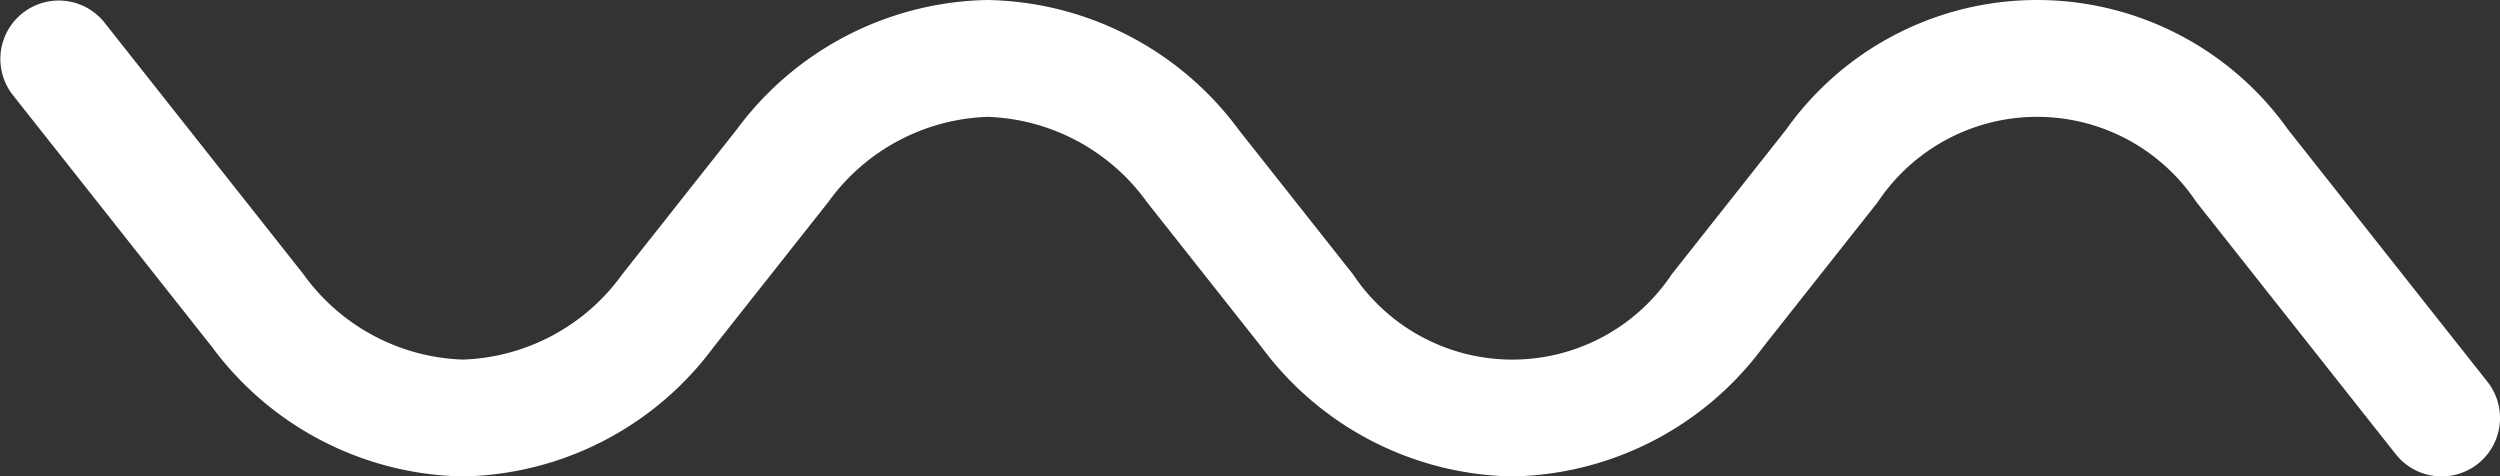
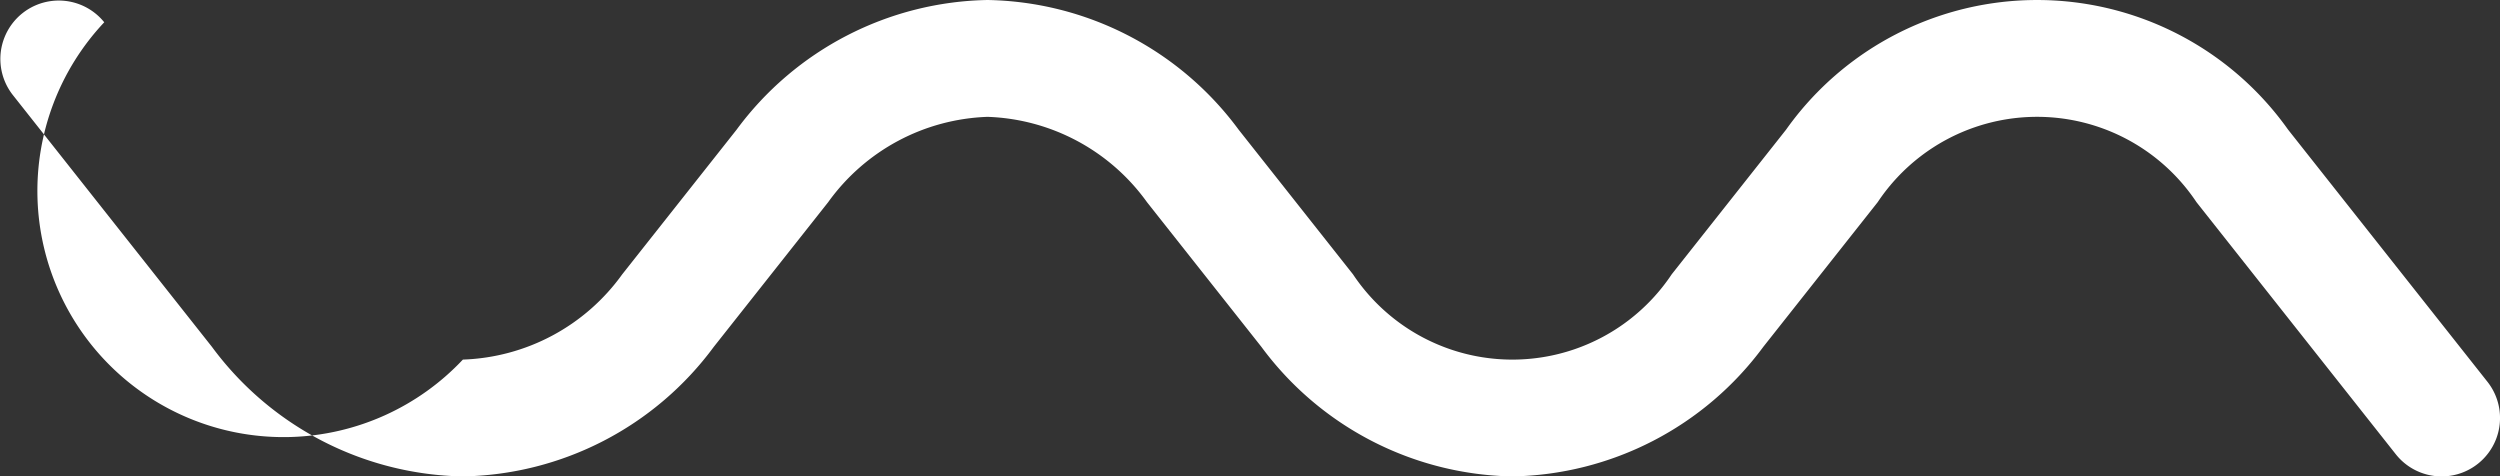
<svg xmlns="http://www.w3.org/2000/svg" width="125.142" height="23.848" viewbox="0 0 125.142 23.848">
  <rect width="100%" height="100%" fill="#333333" stroke="none" />
-   <path id="logo" fill="white" d="M75.702,23.848a15.963,15.963,0,0,1-12.565-6.491l-5.723-7.238a10.252,10.252,0,0,0-7.979-4.27,10.252,10.252,0,0,0-7.979,4.271l-5.723,7.238A15.962,15.962,0,0,1,23.17,23.848a15.962,15.962,0,0,1-12.565-6.491L.631,4.742a2.924,2.924,0,0,1,4.587-3.627L15.191,13.73A10.25,10.25,0,0,0,23.17,18a10.25,10.25,0,0,0,7.978-4.27l5.723-7.238A15.965,15.965,0,0,1,49.436,0,15.965,15.965,0,0,1,62.002,6.491L67.725,13.73a9.587,9.587,0,0,0,15.956,0l5.723-7.238a15.408,15.408,0,0,1,25.132,0l9.977,12.618a2.924,2.924,0,1,1-4.588,3.627l-9.977-12.618a9.587,9.587,0,0,0-15.956,0l-5.723,7.238A15.965,15.965,0,0,1,75.702,23.848Z" />
+   <path id="logo" fill="white" d="M75.702,23.848a15.963,15.963,0,0,1-12.565-6.491l-5.723-7.238a10.252,10.252,0,0,0-7.979-4.27,10.252,10.252,0,0,0-7.979,4.271l-5.723,7.238A15.962,15.962,0,0,1,23.17,23.848a15.962,15.962,0,0,1-12.565-6.491L.631,4.742a2.924,2.924,0,0,1,4.587-3.627A10.25,10.25,0,0,0,23.17,18a10.25,10.25,0,0,0,7.978-4.27l5.723-7.238A15.965,15.965,0,0,1,49.436,0,15.965,15.965,0,0,1,62.002,6.491L67.725,13.73a9.587,9.587,0,0,0,15.956,0l5.723-7.238a15.408,15.408,0,0,1,25.132,0l9.977,12.618a2.924,2.924,0,1,1-4.588,3.627l-9.977-12.618a9.587,9.587,0,0,0-15.956,0l-5.723,7.238A15.965,15.965,0,0,1,75.702,23.848Z" />
</svg>